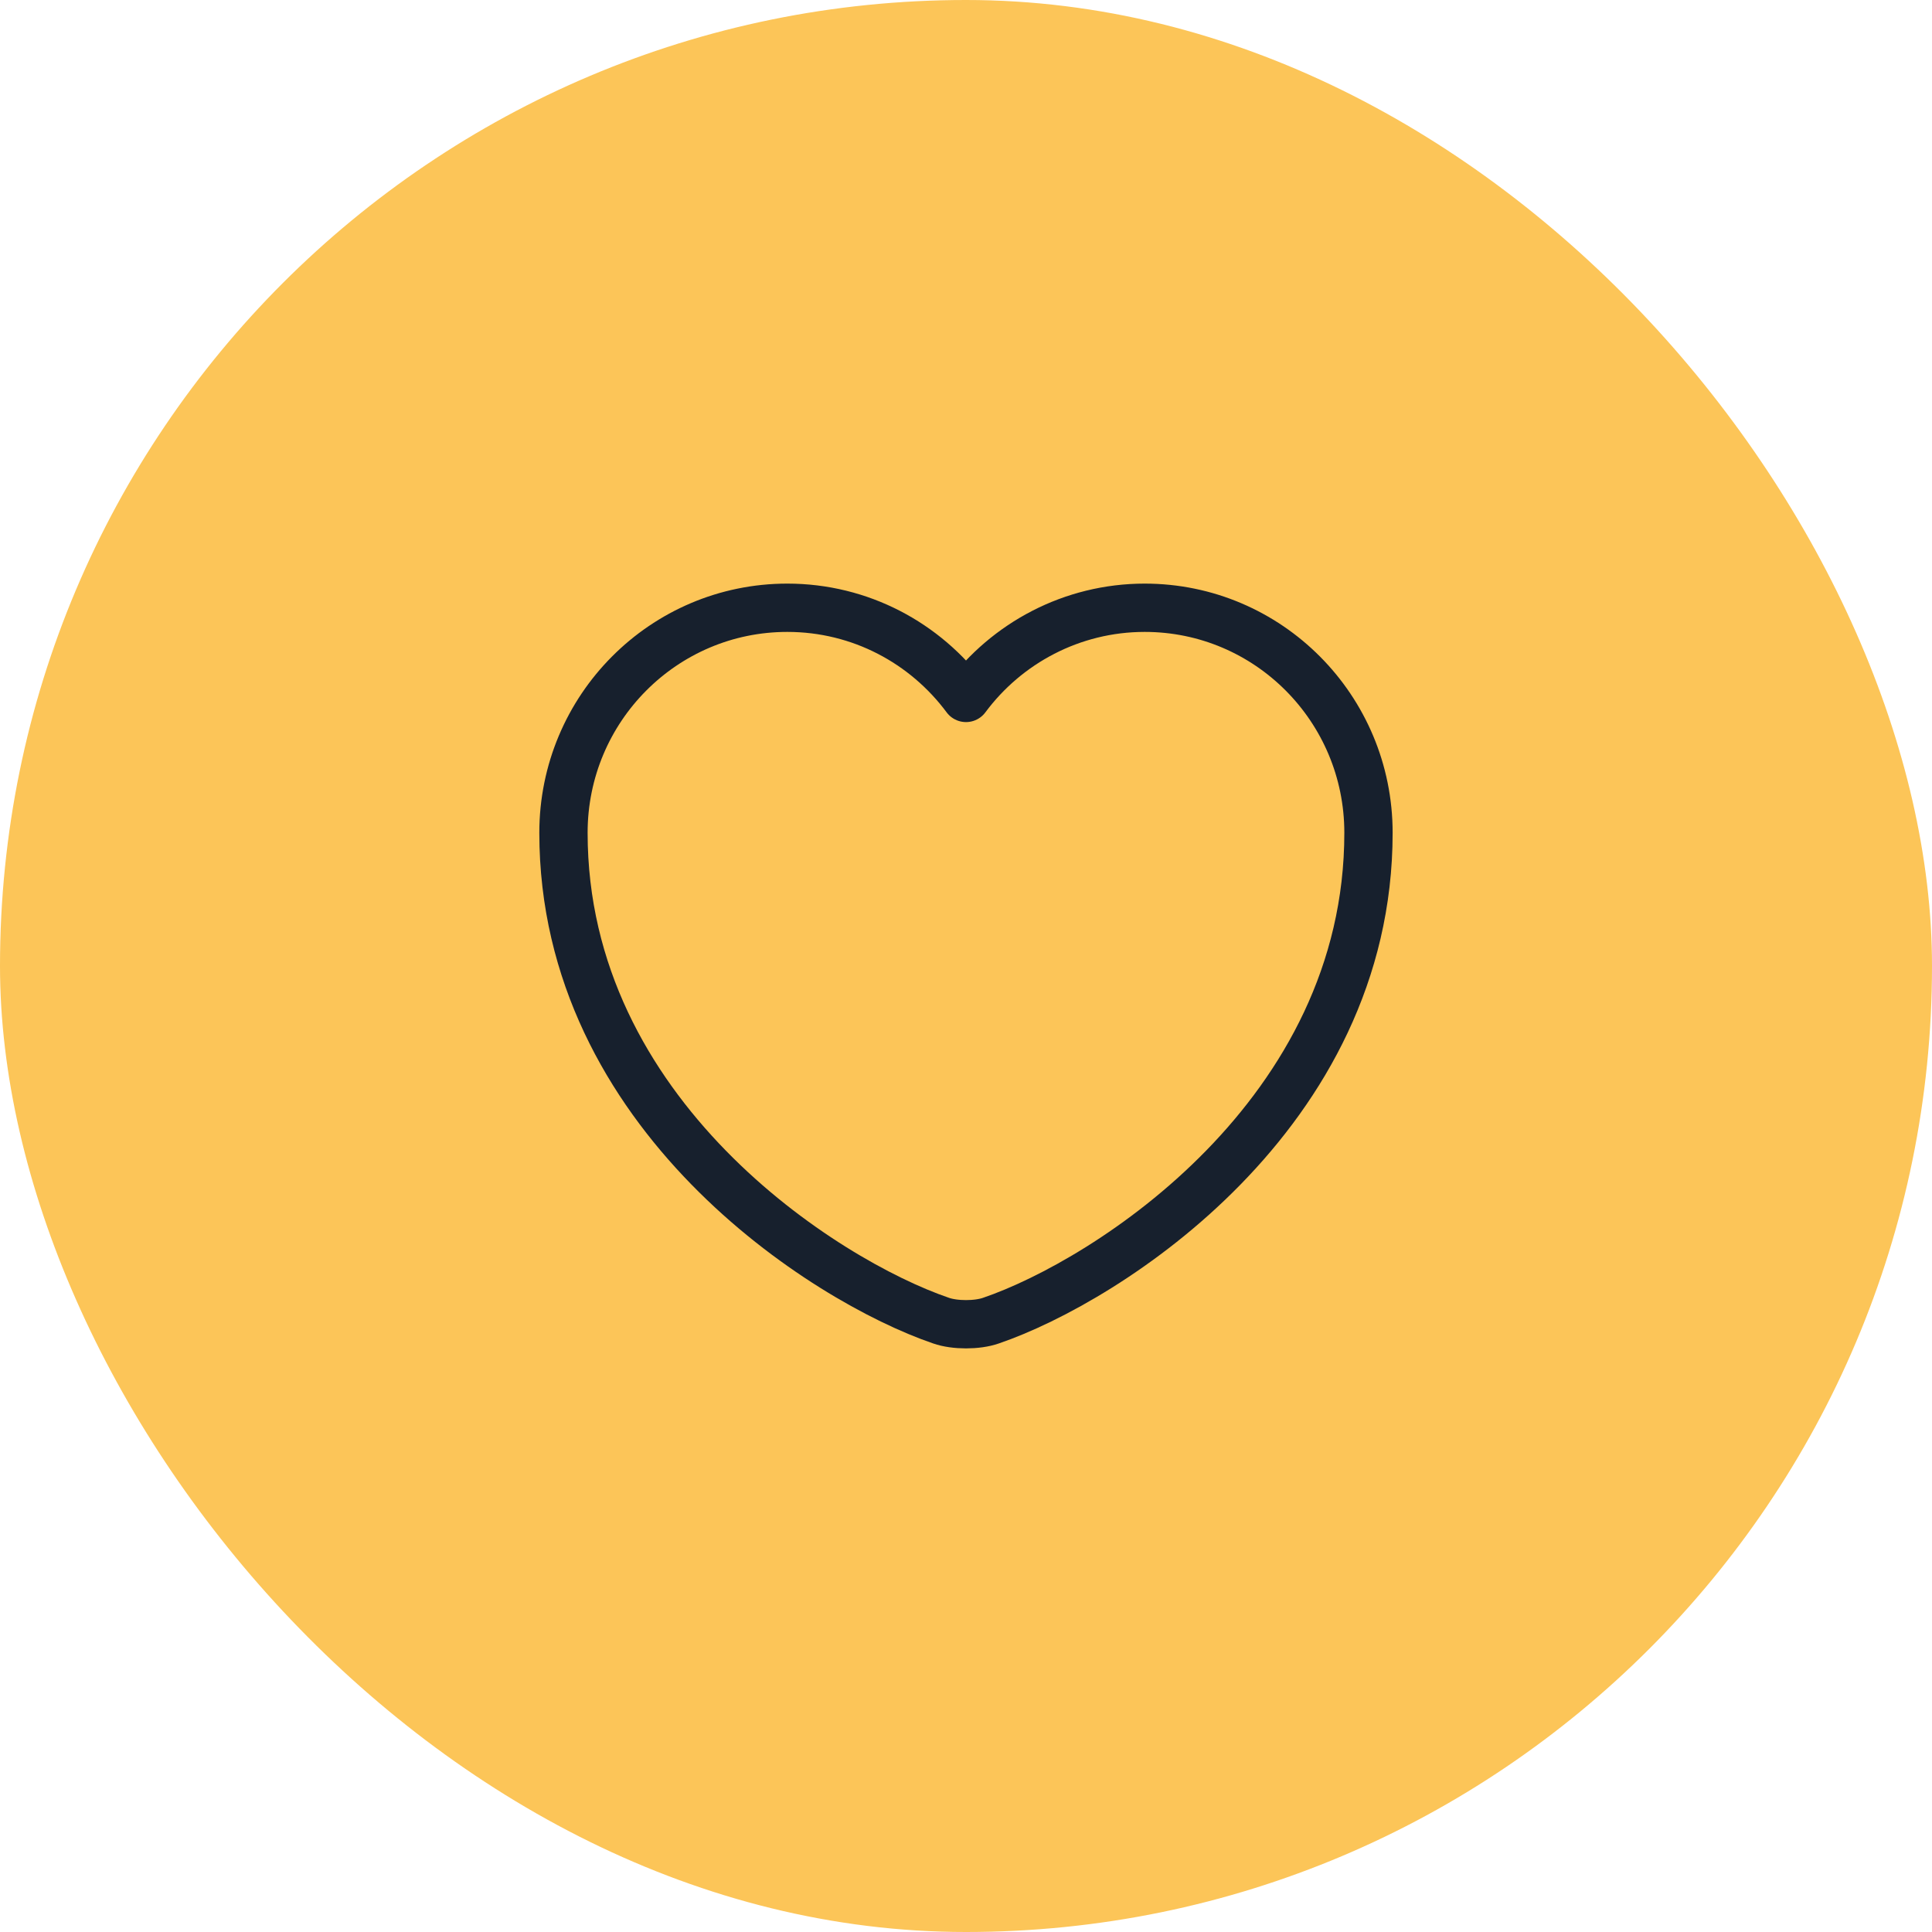
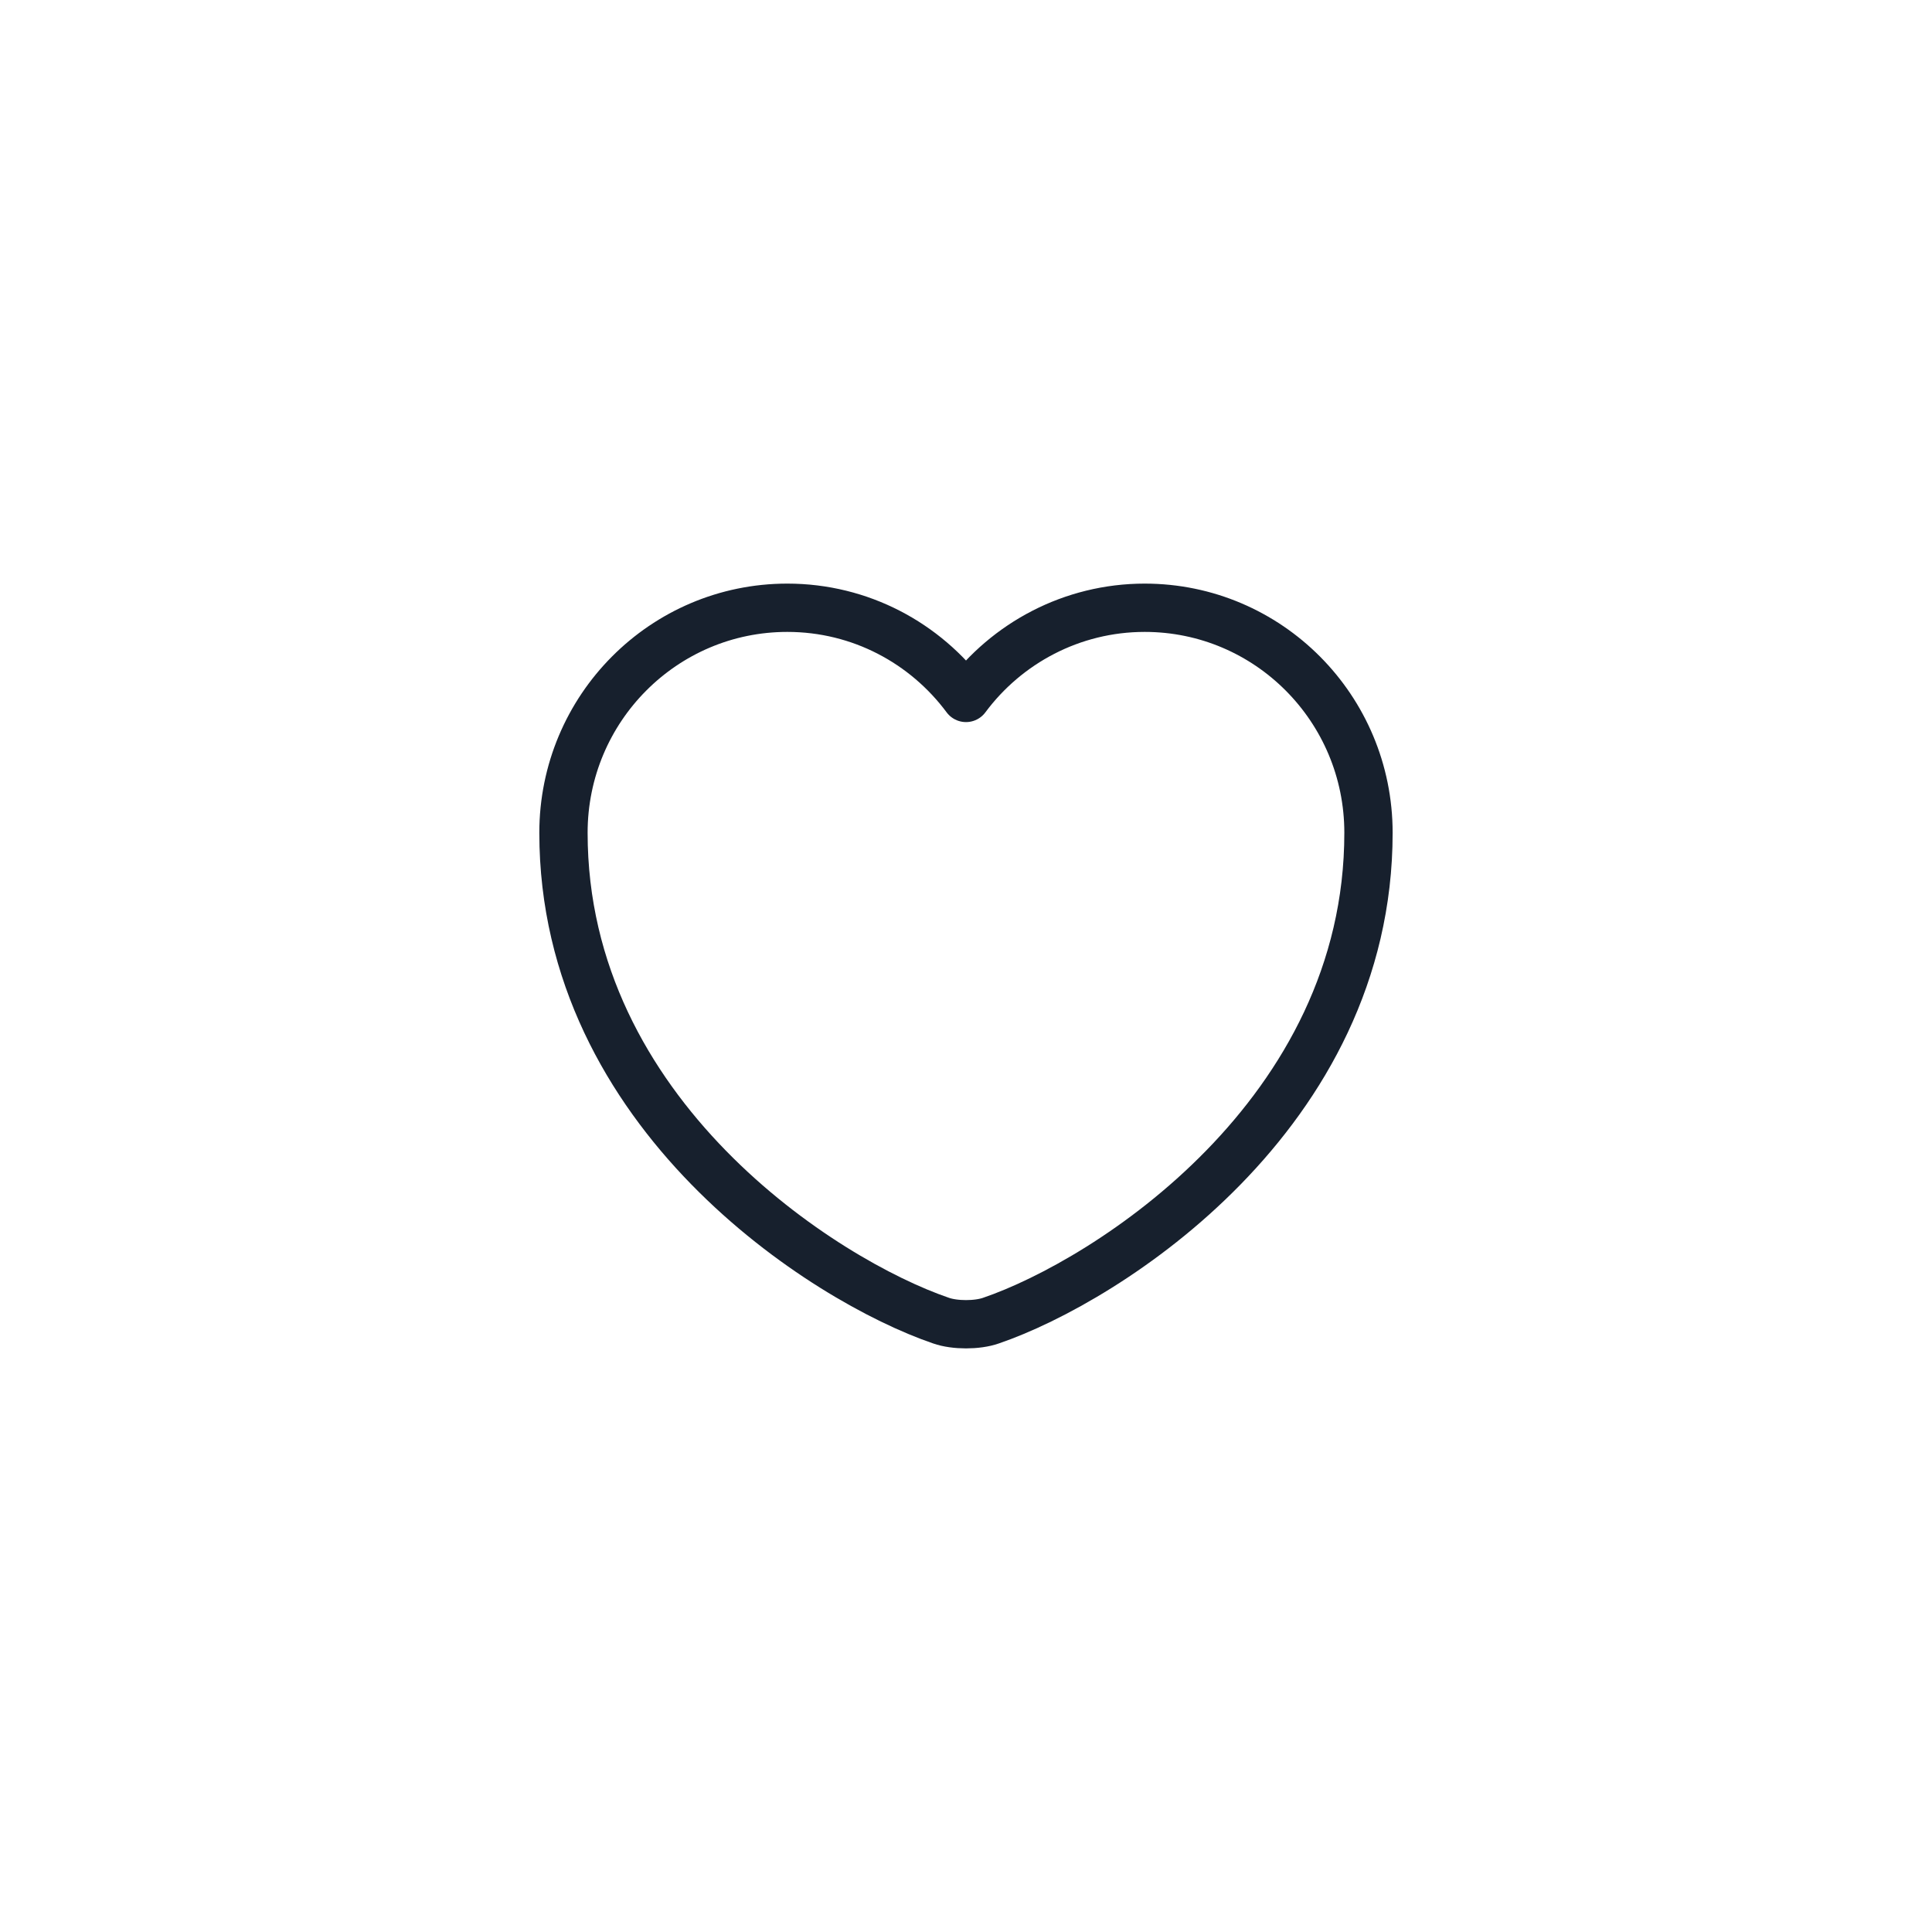
<svg xmlns="http://www.w3.org/2000/svg" width="40" height="40" viewBox="0 0 40 40" fill="none">
-   <rect width="40" height="40" rx="20" fill="#FCC558" />
  <path d="M20.517 27.342C20.233 27.442 19.767 27.442 19.483 27.342C17.067 26.517 11.666 23.075 11.666 17.242C11.666 14.667 13.742 12.583 16.3 12.583C17.817 12.583 19.158 13.317 20 14.45C20.841 13.317 22.192 12.583 23.7 12.583C26.258 12.583 28.333 14.667 28.333 17.242C28.333 23.075 22.933 26.517 20.517 27.342Z" stroke="#17202D" stroke-linecap="round" stroke-linejoin="round" />
</svg>